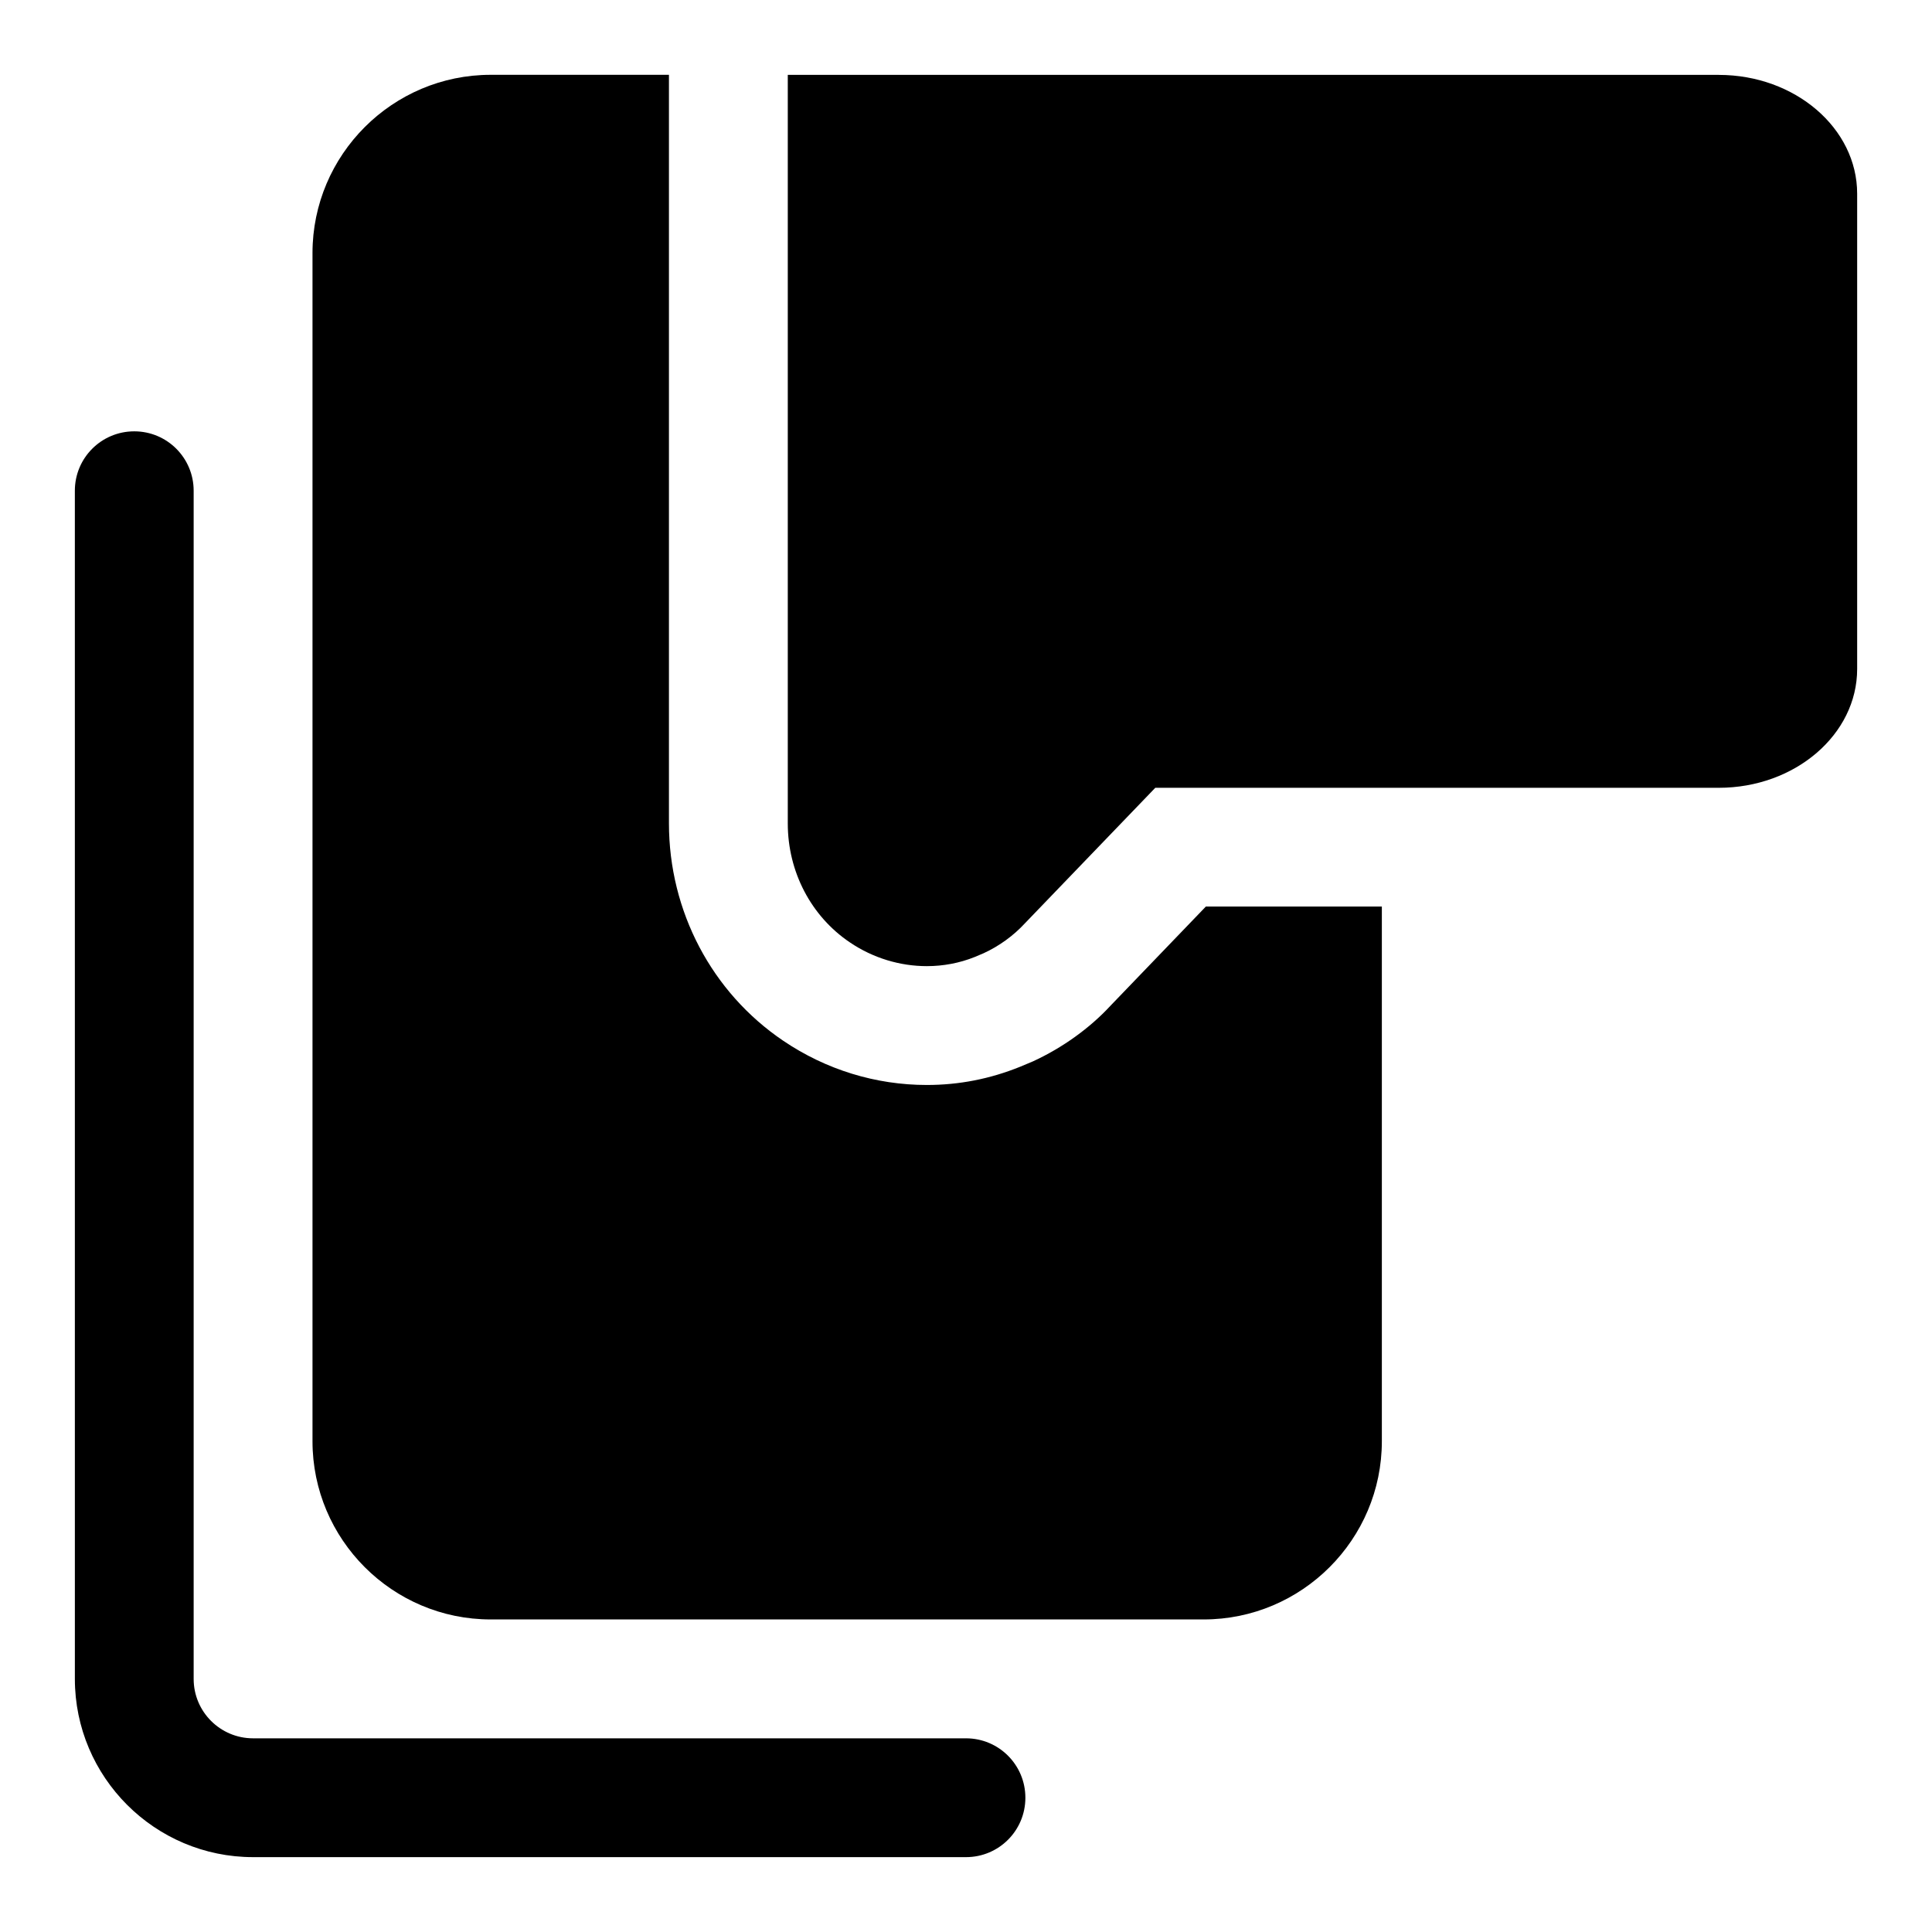
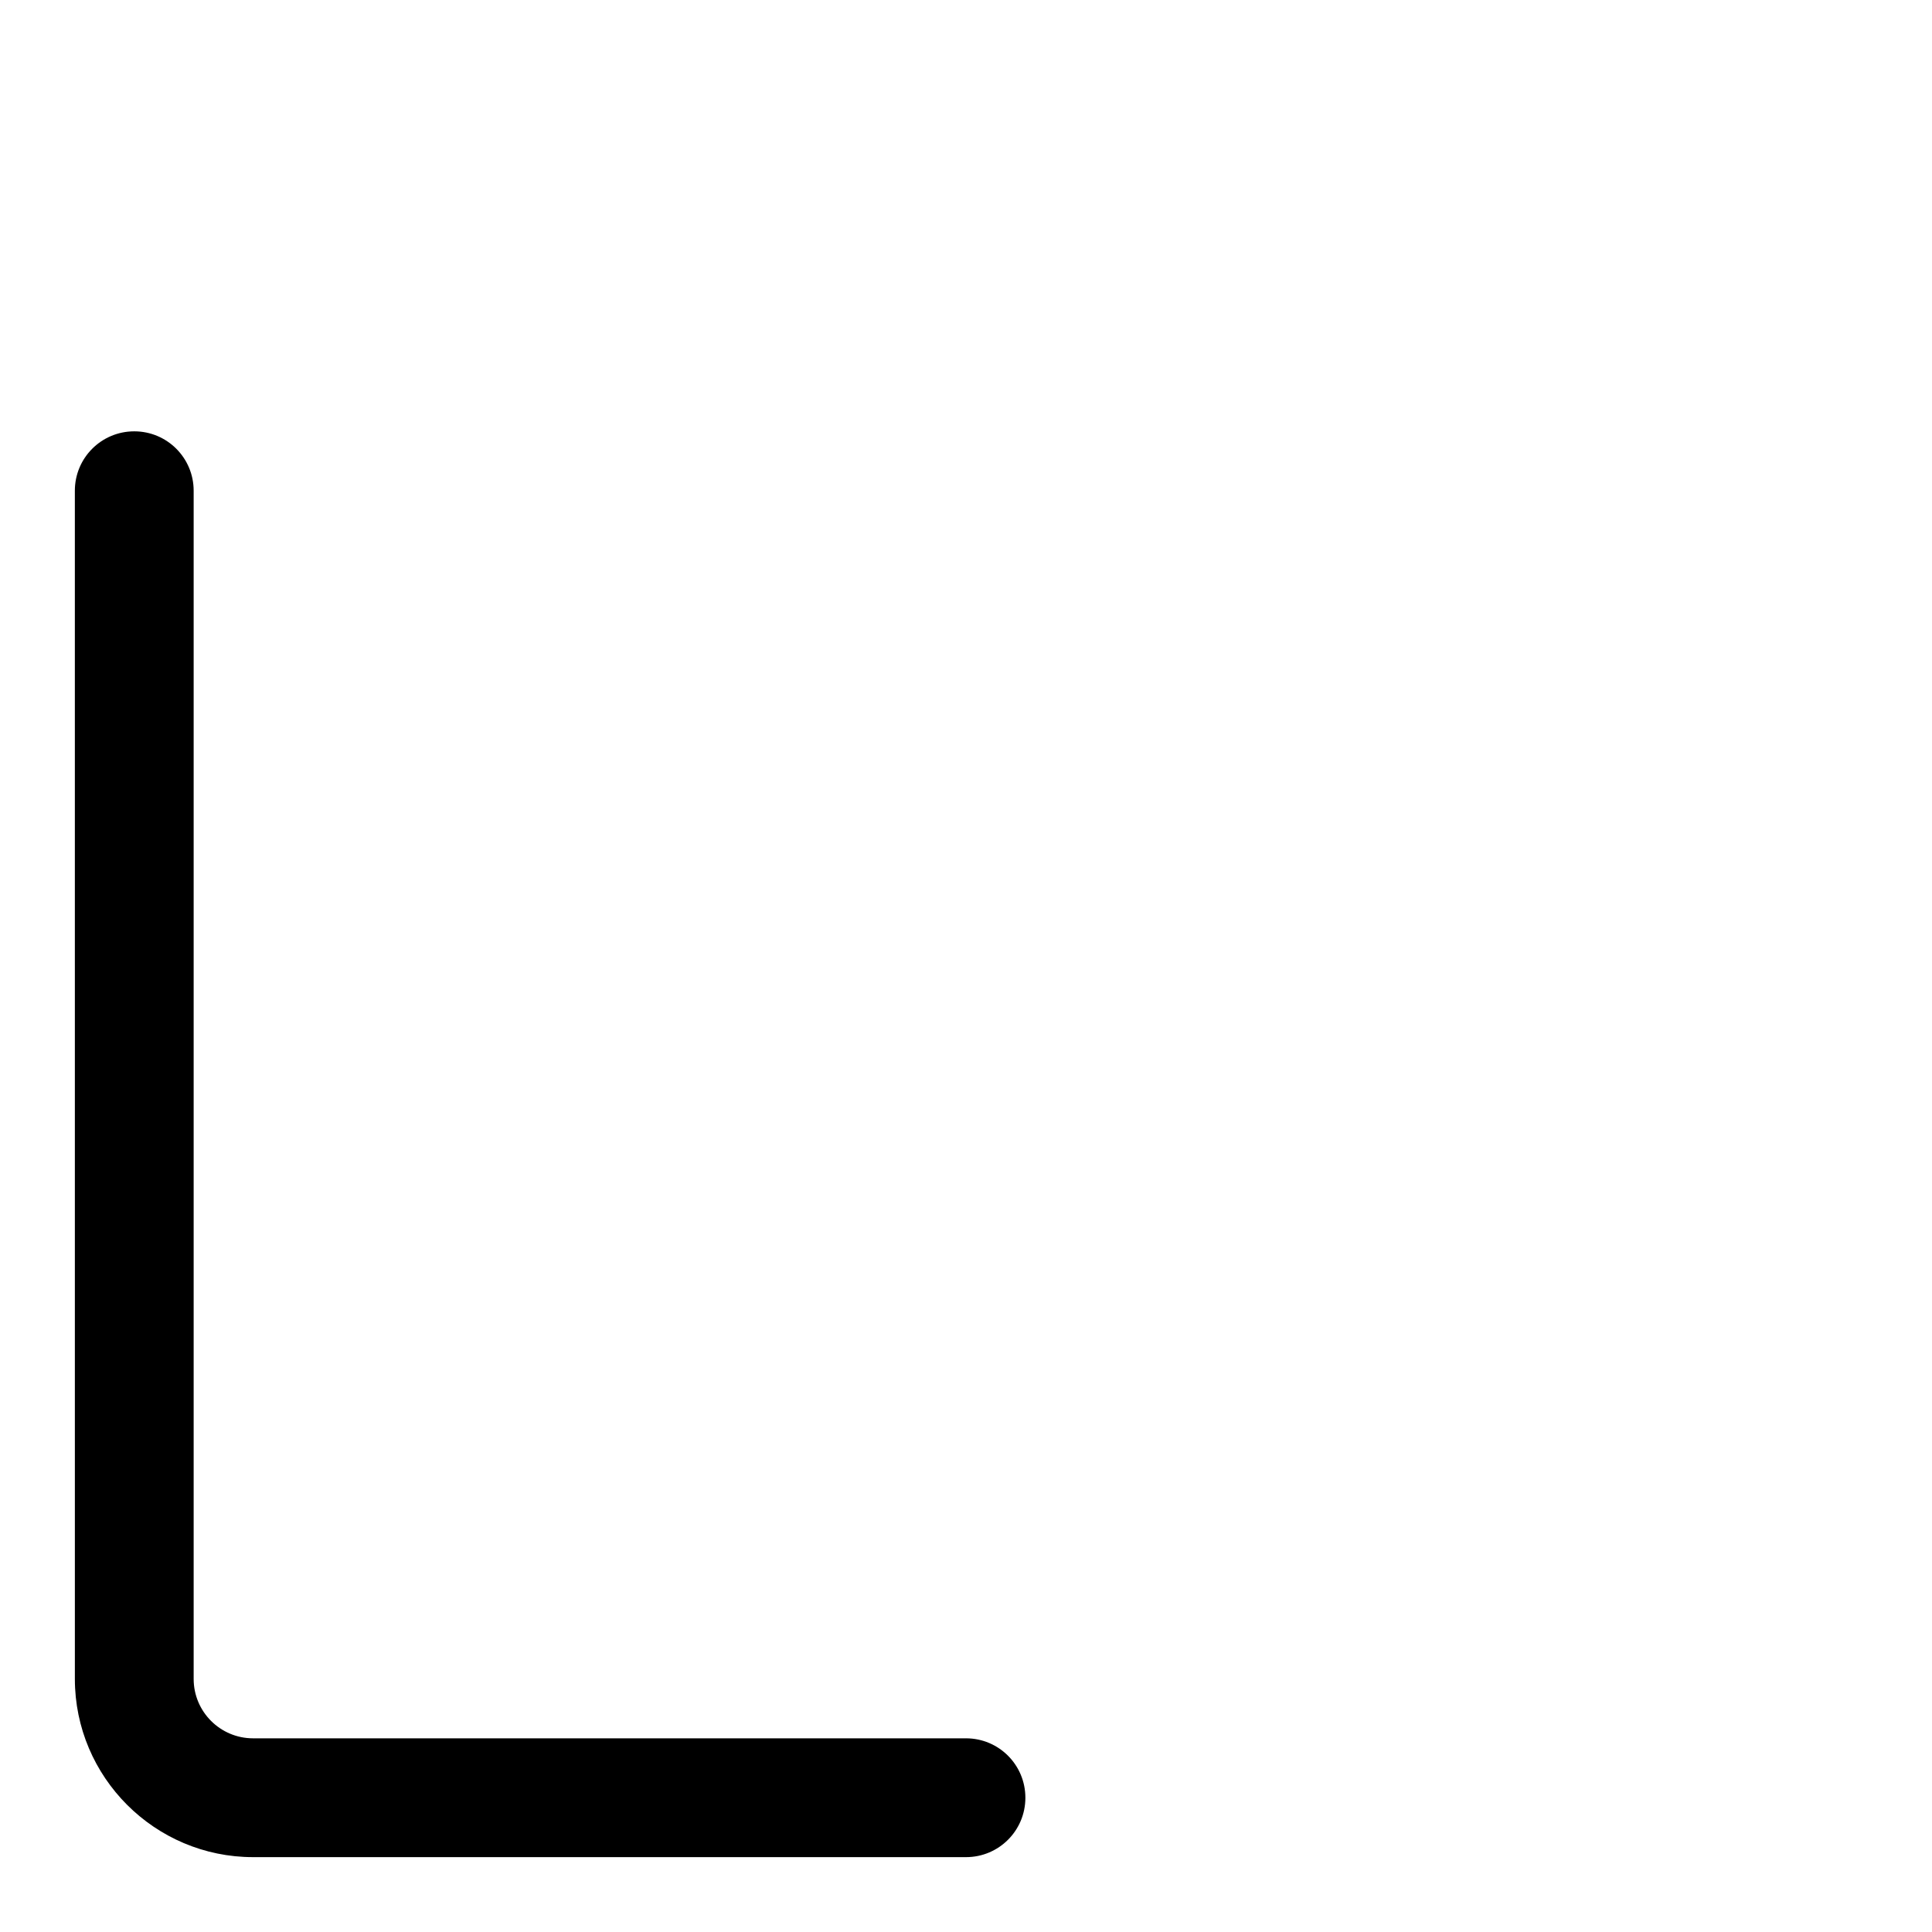
<svg xmlns="http://www.w3.org/2000/svg" fill="#000000" width="800px" height="800px" version="1.1" viewBox="144 144 512 512">
  <g>
-     <path d="m599.48 163.84h-246.71v198.38c0 12.785 6.156 24.578 16.453 31.52 6.188 4.188 13.336 6.297 20.402 6.297 4.328 0 8.66-0.805 12.691-2.426l2.312-0.977c4.141-1.891 7.981-4.691 10.957-7.918l34.578-35.941h149.32c20.23 0 36.684-14.121 36.684-31.488v-125.95c0-17.363-16.453-31.488-36.684-31.488z" />
-     <path d="m463.56 384.25-25.27 26.277c-5.414 5.871-12.676 11.133-20.562 14.754l-3.305 1.387c-8.062 3.273-16.297 4.863-24.797 4.863-13.555 0-26.719-4.047-38.055-11.715-18.957-12.816-30.293-34.355-30.293-57.609v-198.38h-47.23c-26.043 0-47.234 21.191-47.234 47.234v314.88c0 26.039 21.191 47.23 47.23 47.23h188.93c26.039 0 47.23-21.191 47.23-47.23v-141.7z" />
    <path d="m400 636.16h-188.93c-26.039 0-47.23-21.191-47.23-47.23l-0.004-314.88c0-8.707 7.039-15.742 15.742-15.742 8.707 0 15.742 7.039 15.742 15.742v314.88c0 8.691 7.055 15.742 15.742 15.742h188.93c8.707 0 15.742 7.039 15.742 15.742 0.008 8.707-7.031 15.746-15.734 15.746z" />
  </g>
</svg>